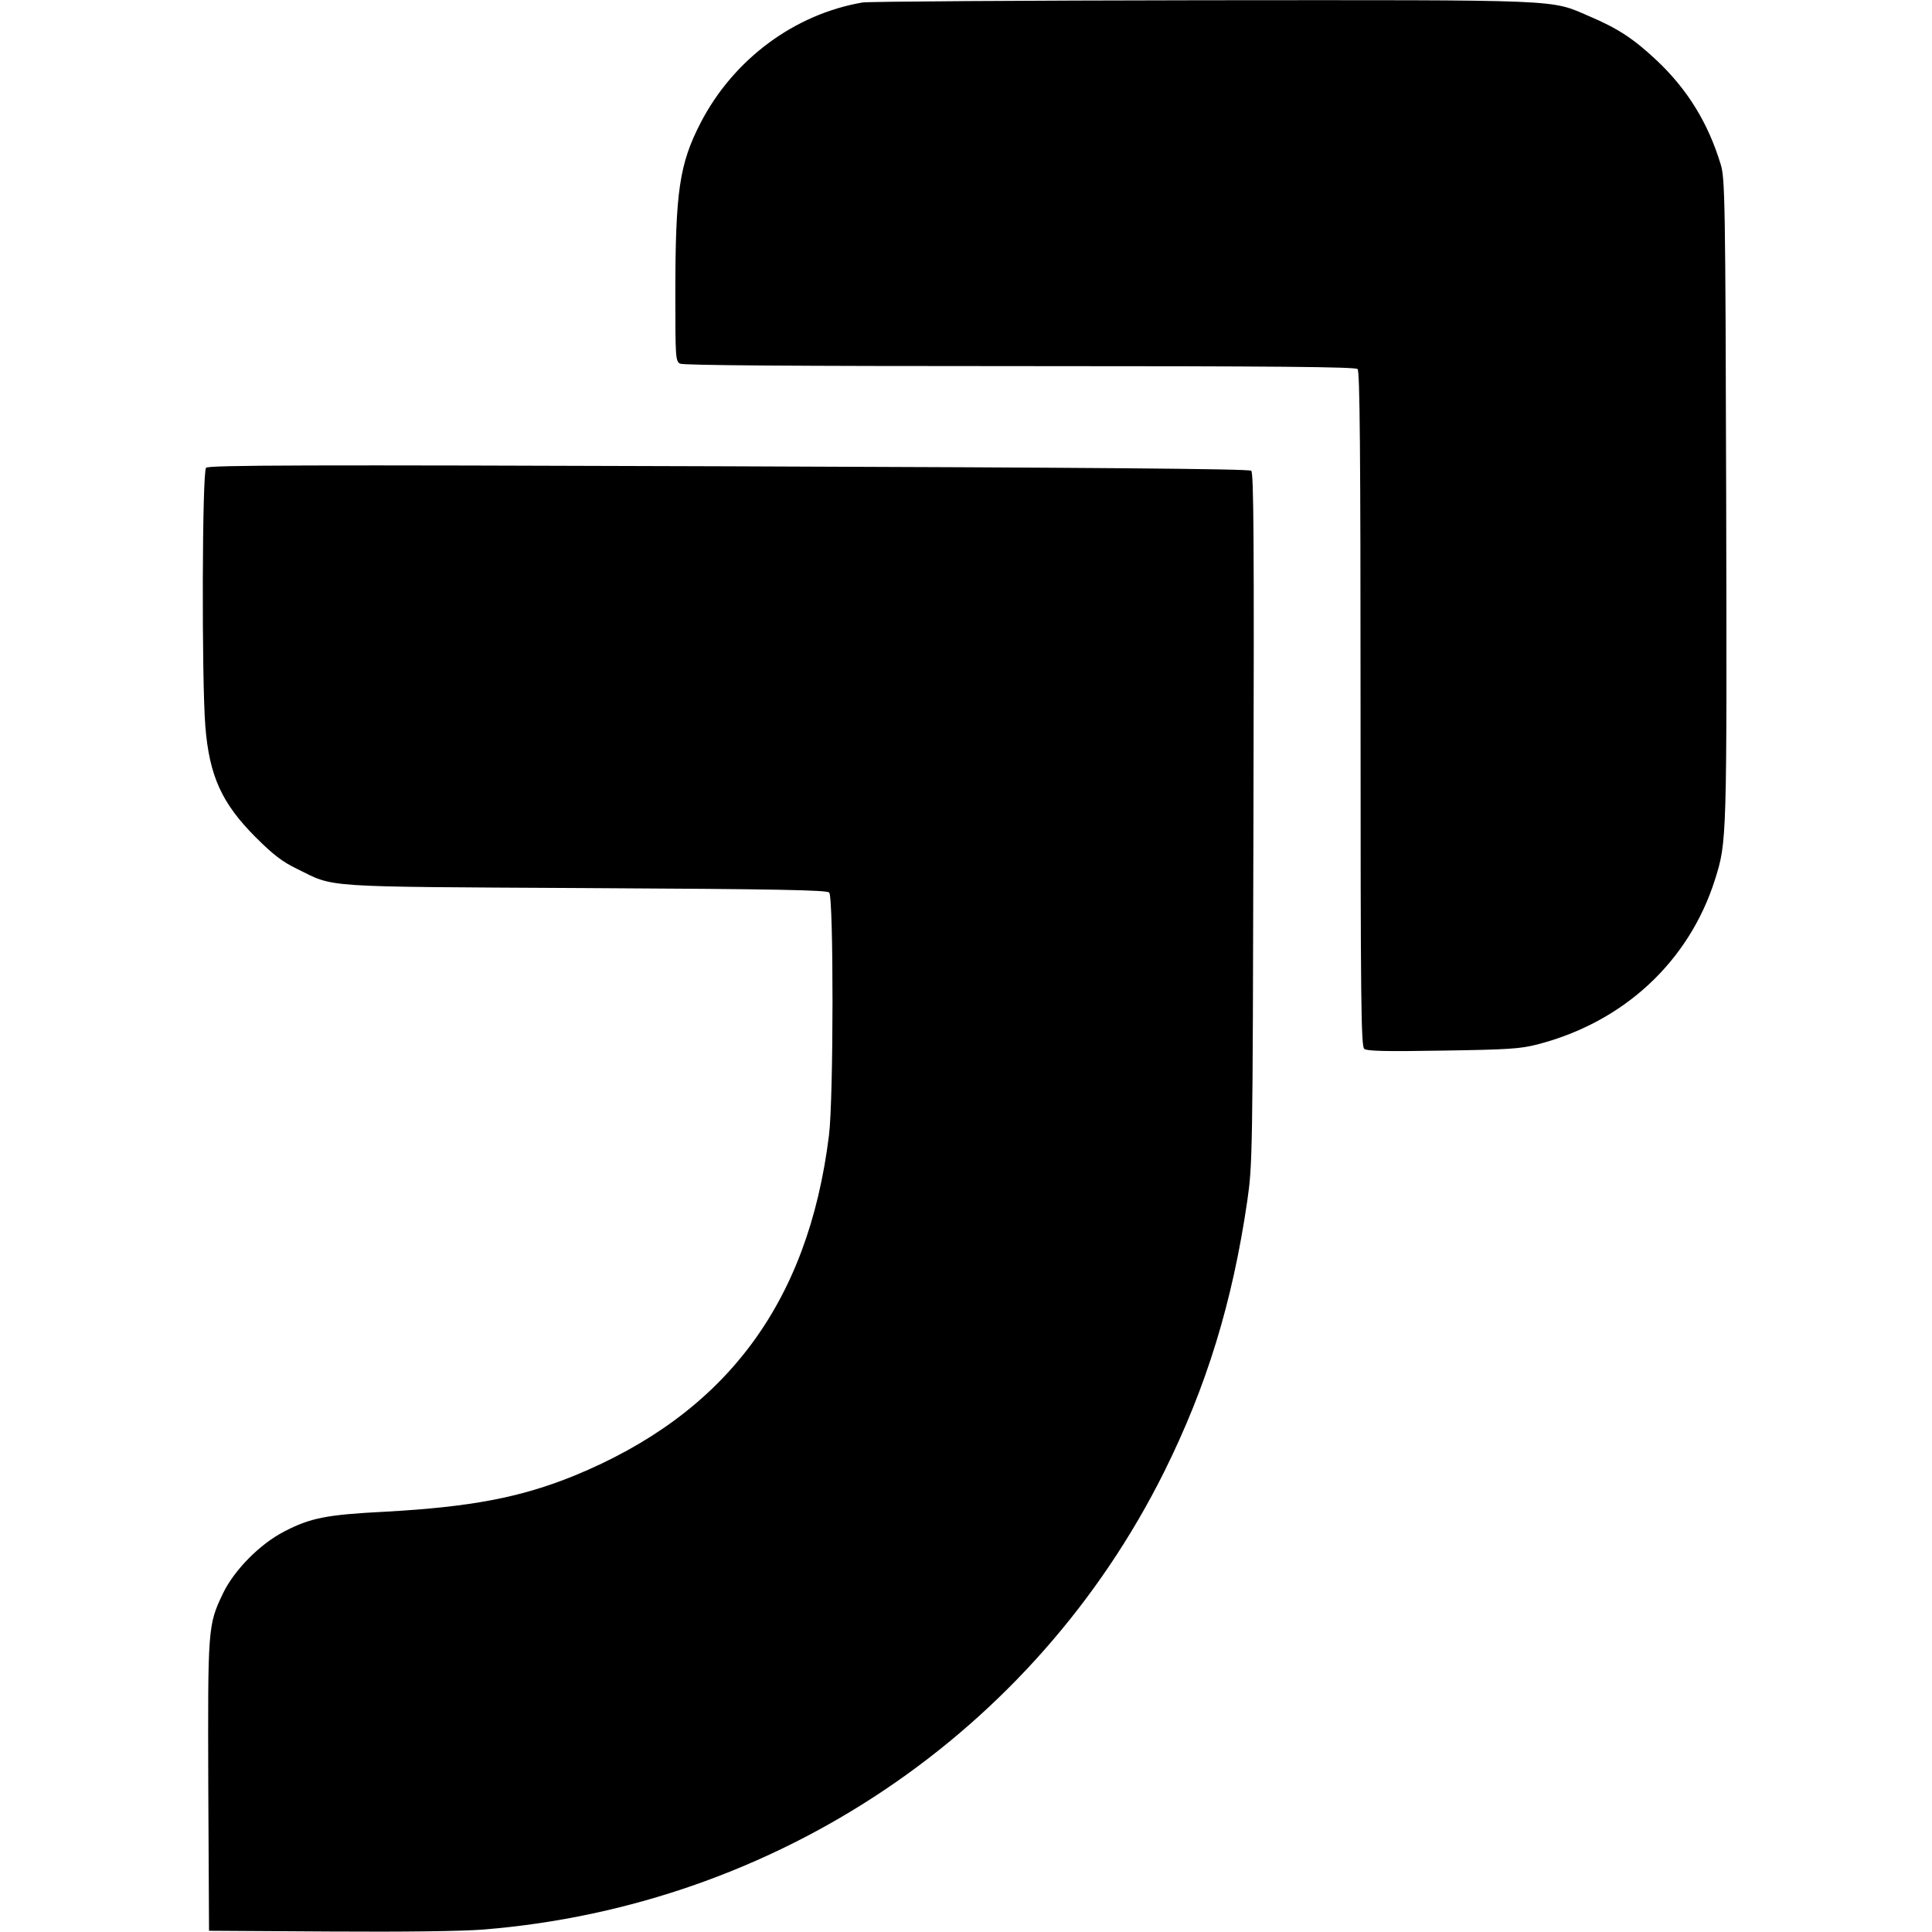
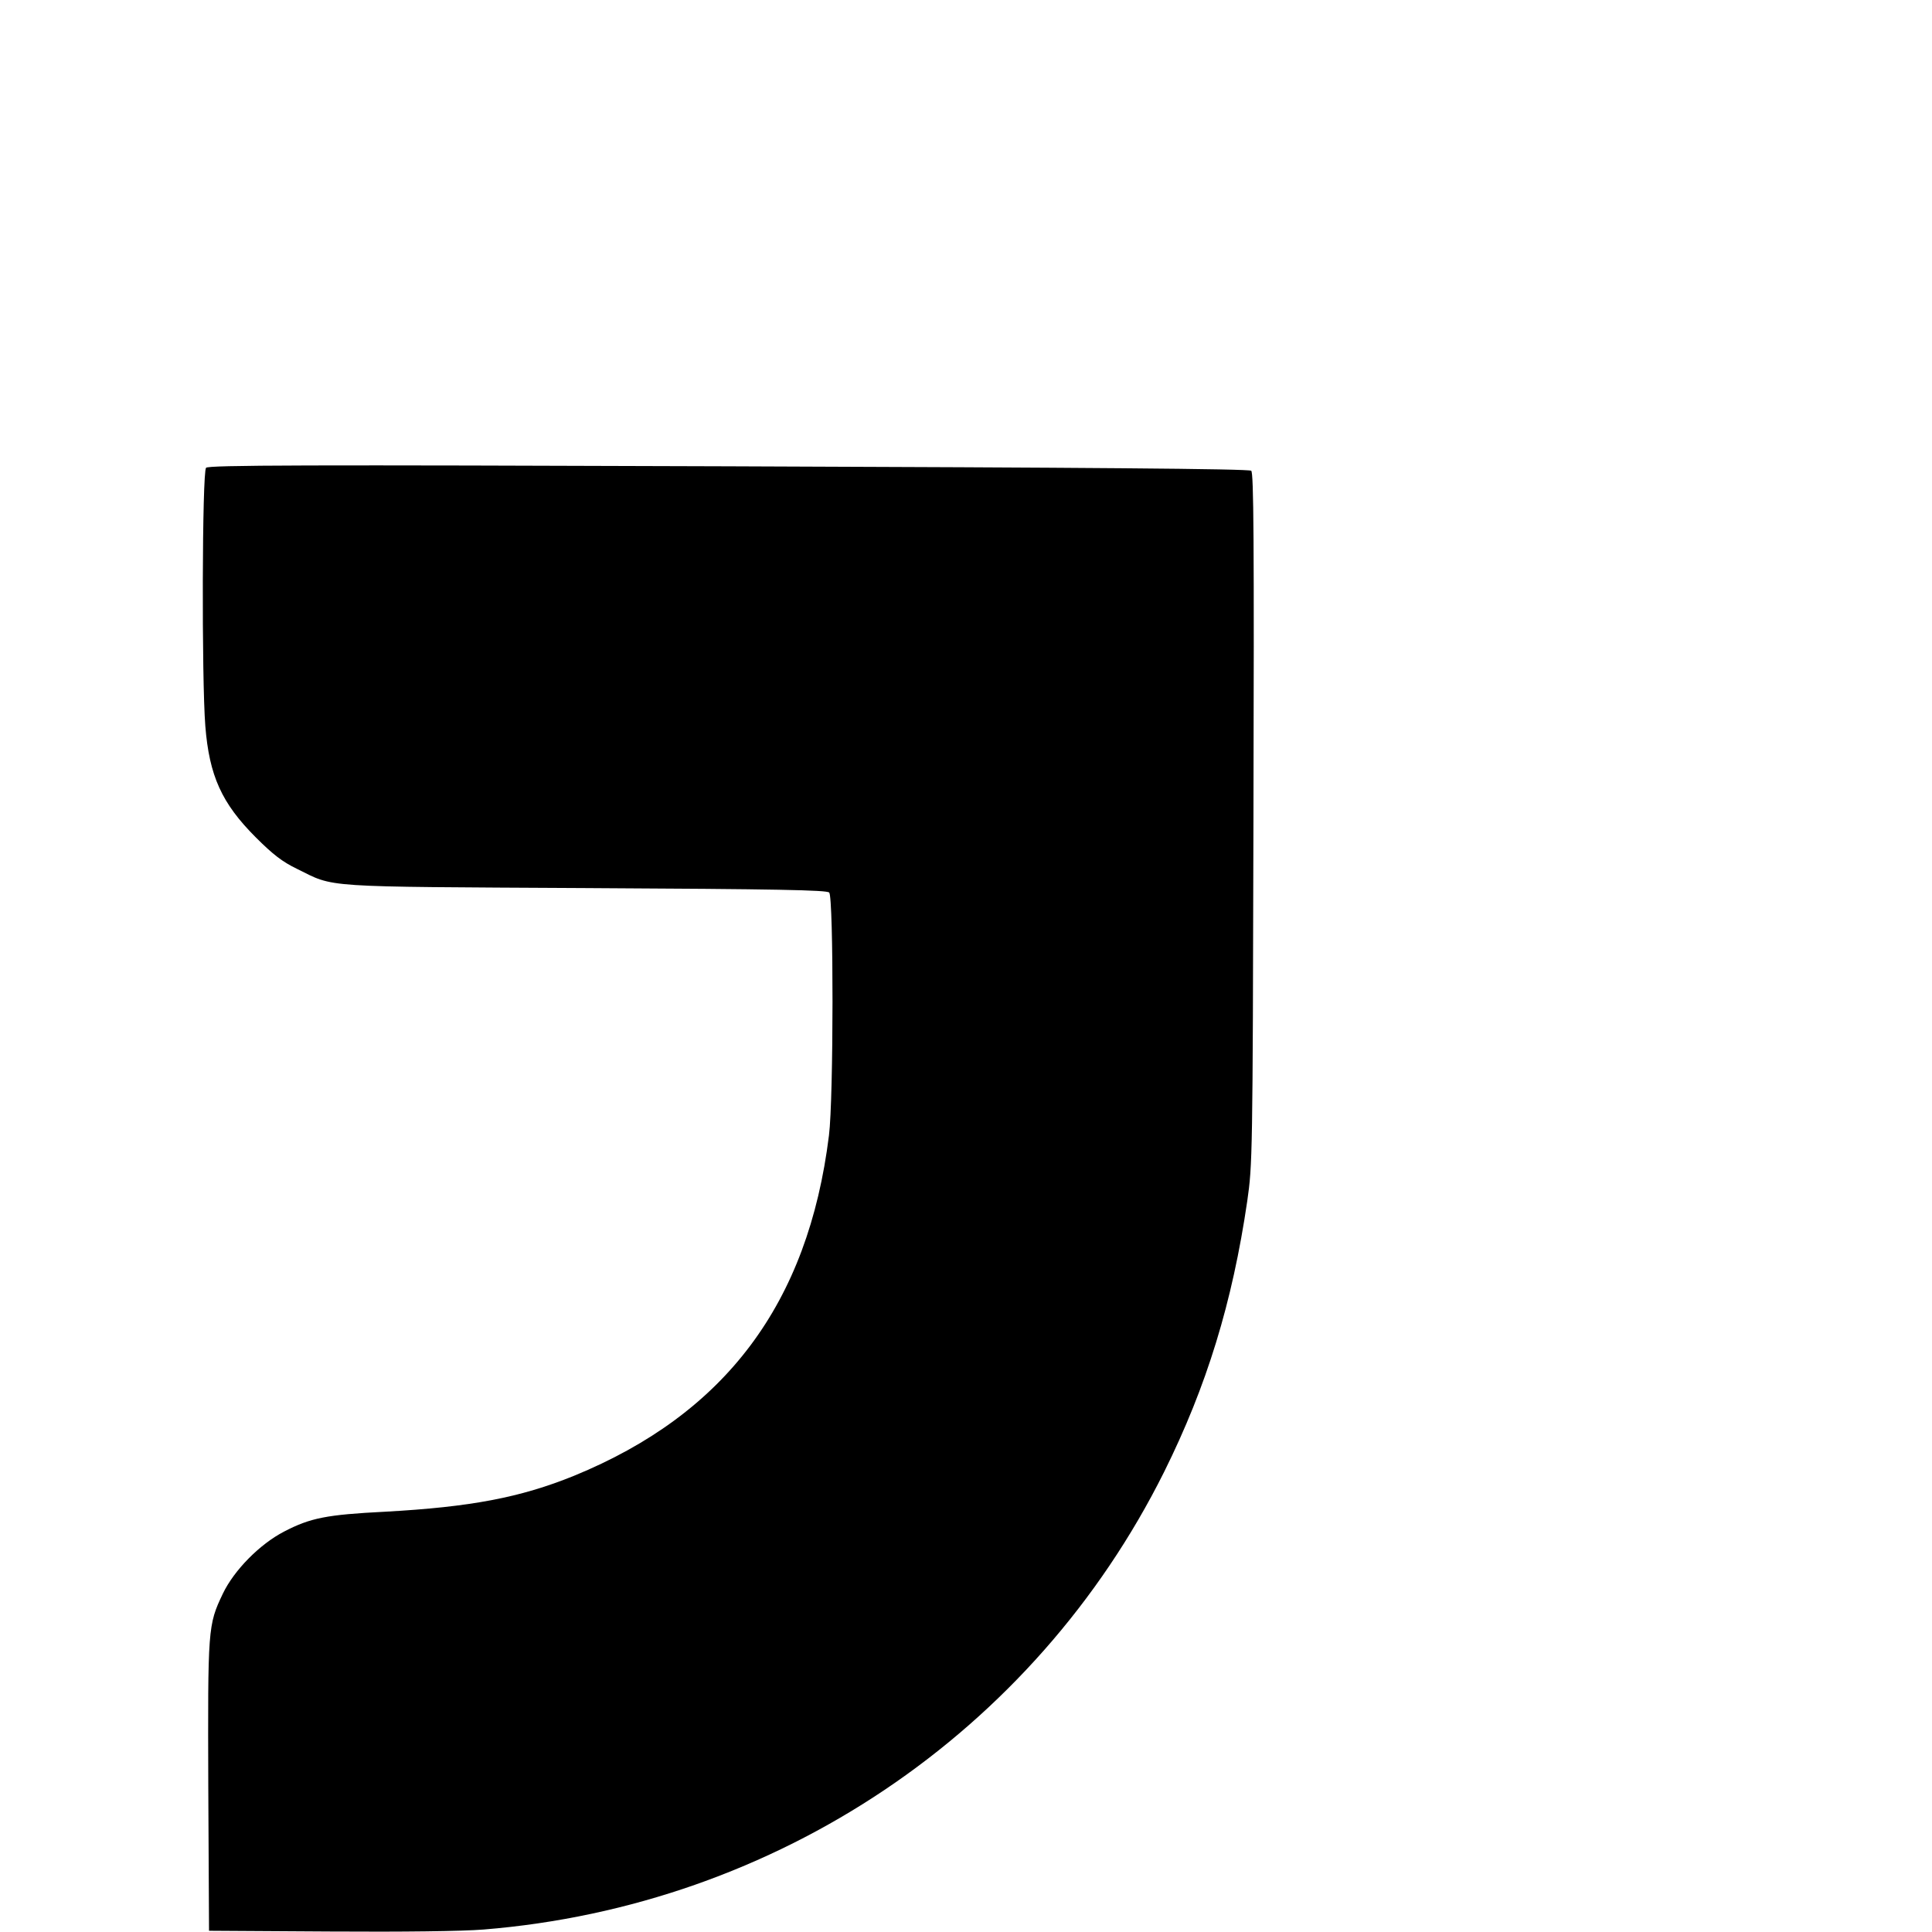
<svg xmlns="http://www.w3.org/2000/svg" version="1.0" width="781pt" height="781pt" viewBox="0 0 781 781" preserveAspectRatio="xMidYMid meet">
  <g transform="translate(0,781) scale(0.1,-0.1)" fill="#000000" stroke="none">
-     <path d="M3487 7800 c-275 -47 -521 -229 -654 -485 -87 -168 -103 -279 -103 -697 0 -254 1 -268 19 -278 13 -7 459 -10 1373 -10 1040 0 1357 -3 1366 -12 9 -9 12 -328 12 -1374 0 -1191 2 -1363 15 -1374 11 -9 87 -11 317 -7 263 4 314 7 383 25 349 90 613 335 718 667 48 153 48 158 45 1535 -3 1216 -5 1299 -22 1355 -51 168 -134 303 -259 421 -93 87 -156 129 -274 179 -158 68 -90 65 -1560 64 -730 -1 -1350 -5 -1376 -9z" />
    <path d="M833 5919 c-16 -16 -18 -854 -3 -1044 16 -201 66 -312 204 -450 70 -70 108 -99 166 -127 156 -77 83 -72 1167 -78 780 -4 975 -8 985 -18 18 -18 18 -833 -1 -982 -84 -679 -418 -1125 -1031 -1376 -217 -88 -418 -126 -763 -145 -237 -12 -302 -25 -408 -80 -99 -51 -203 -157 -248 -251 -61 -128 -61 -138 -59 -780 l3 -583 485 -3 c301 -2 538 1 625 8 1184 96 2225 795 2751 1850 172 346 276 685 336 1095 21 147 22 175 25 1546 3 1134 1 1398 -9 1406 -9 8 -672 13 -2113 18 -1716 6 -2102 5 -2112 -6z" />
  </g>
</svg>